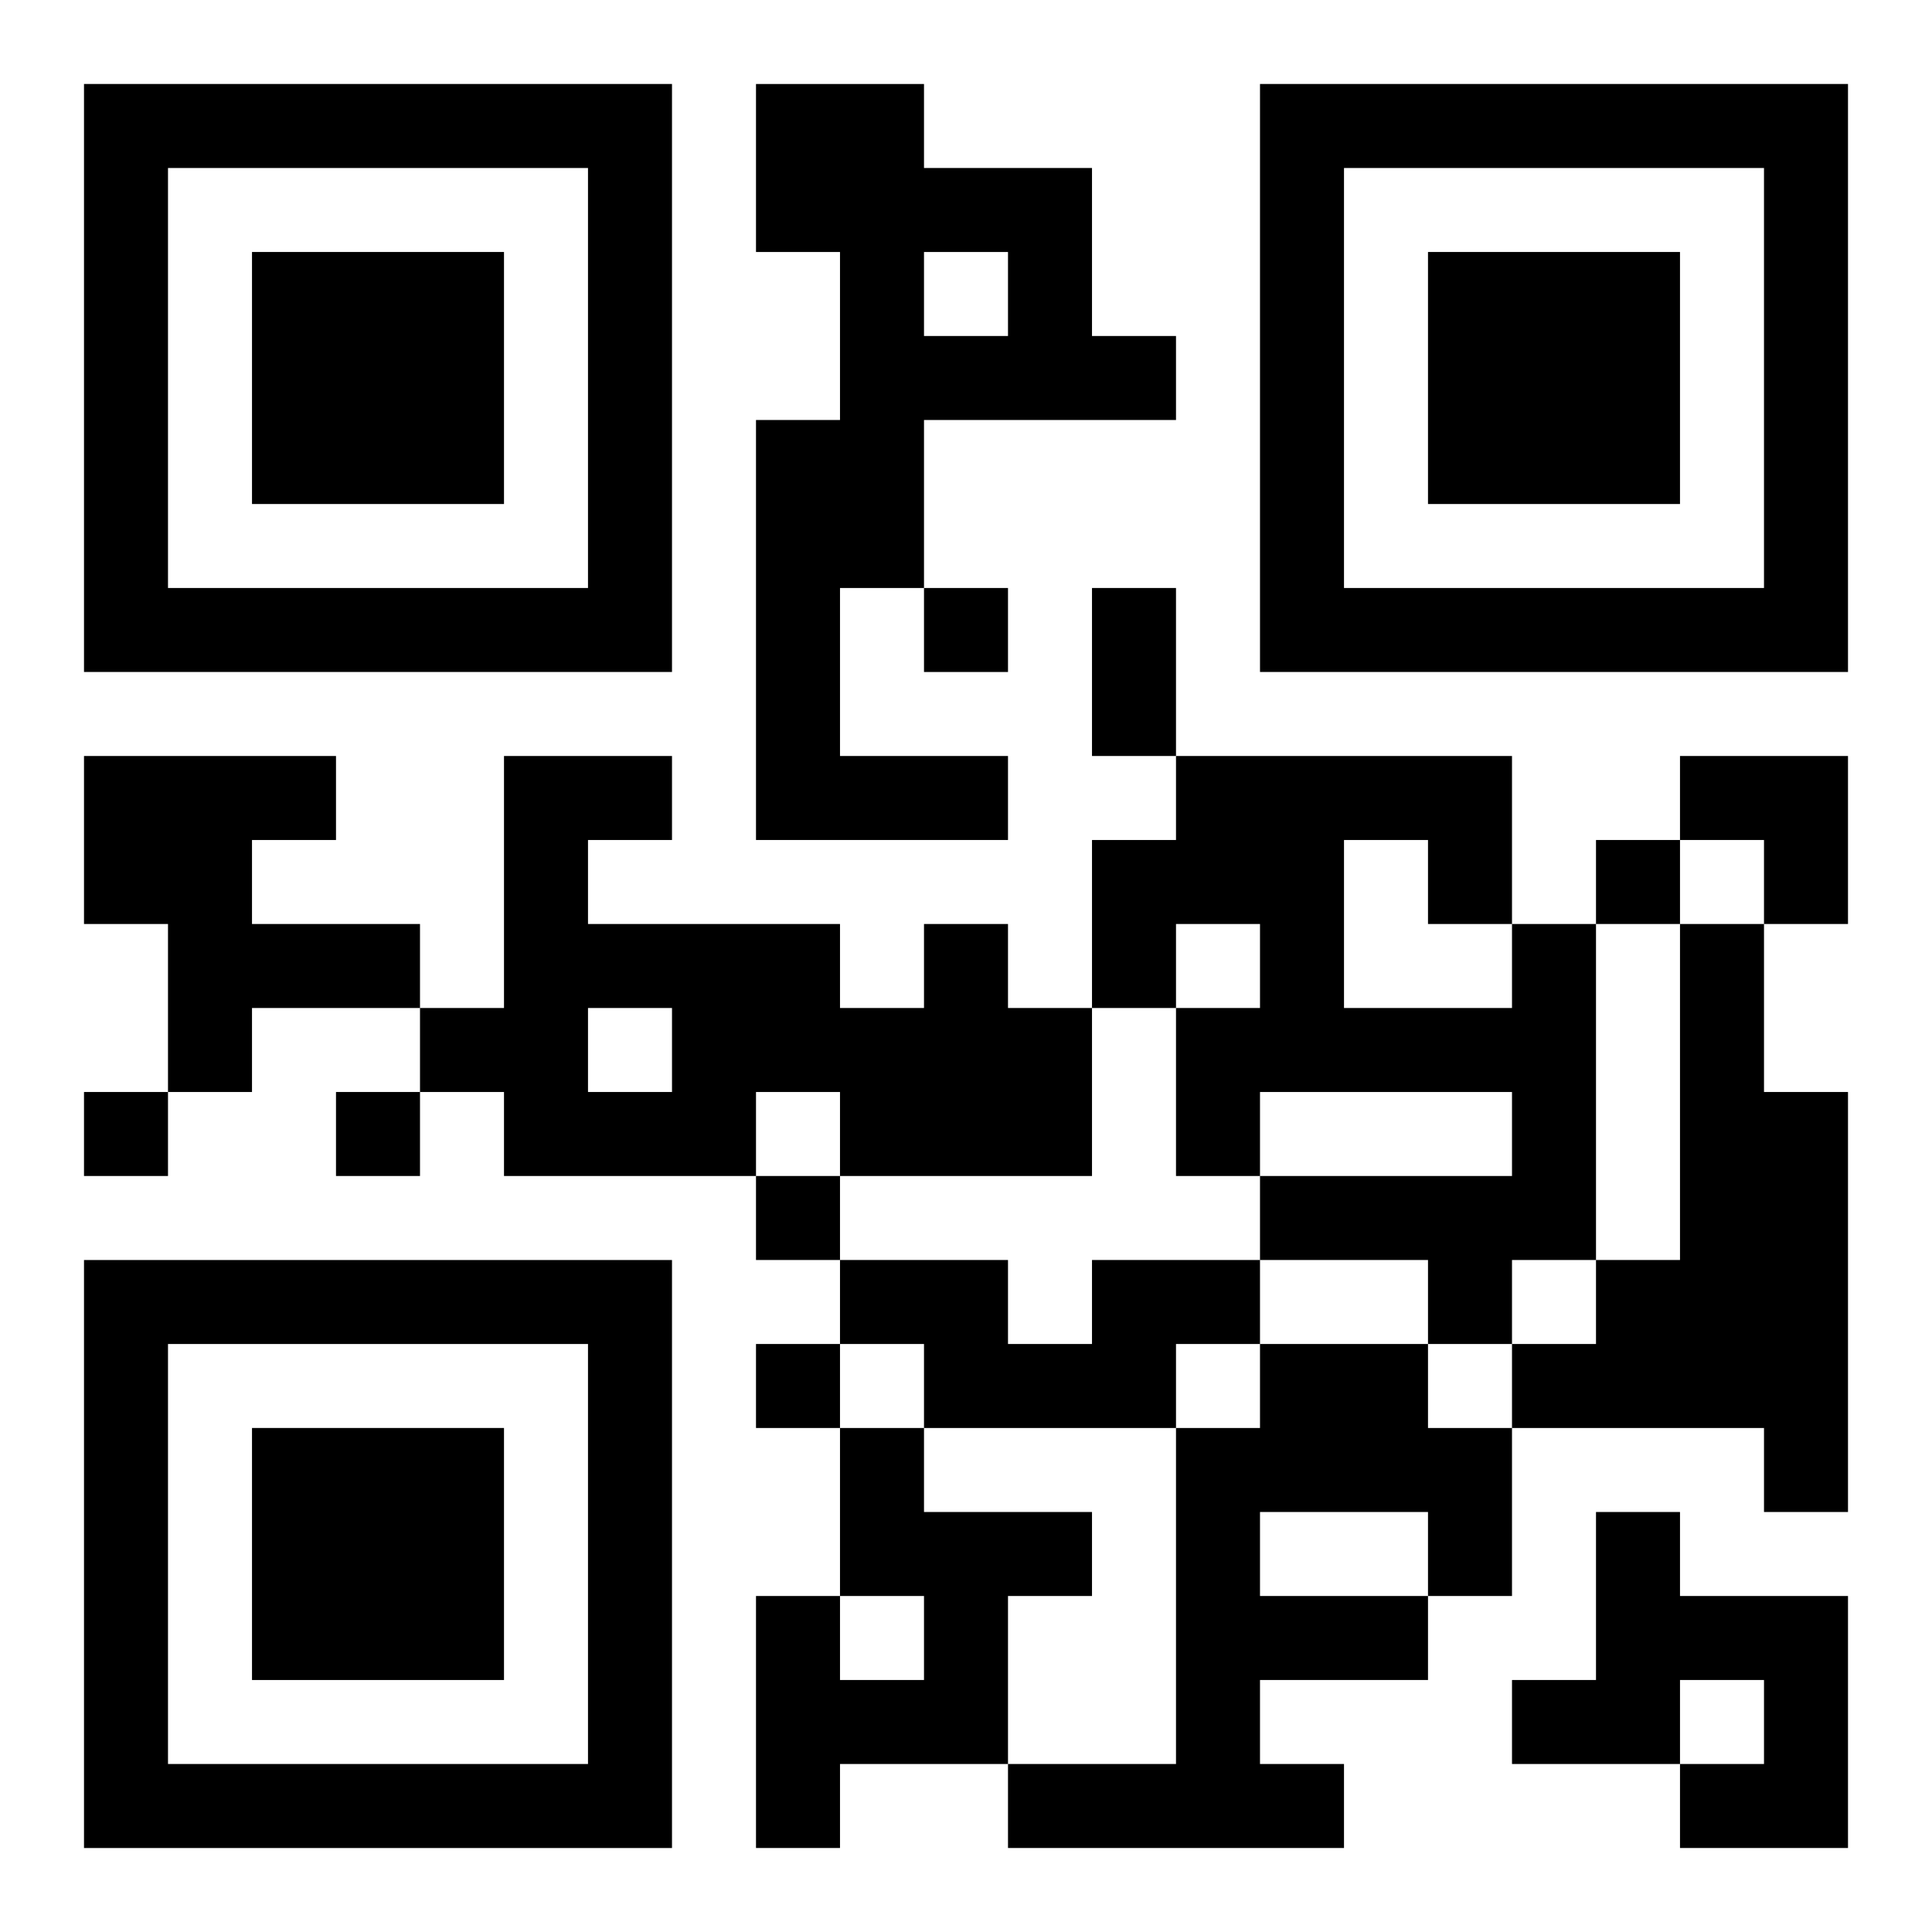
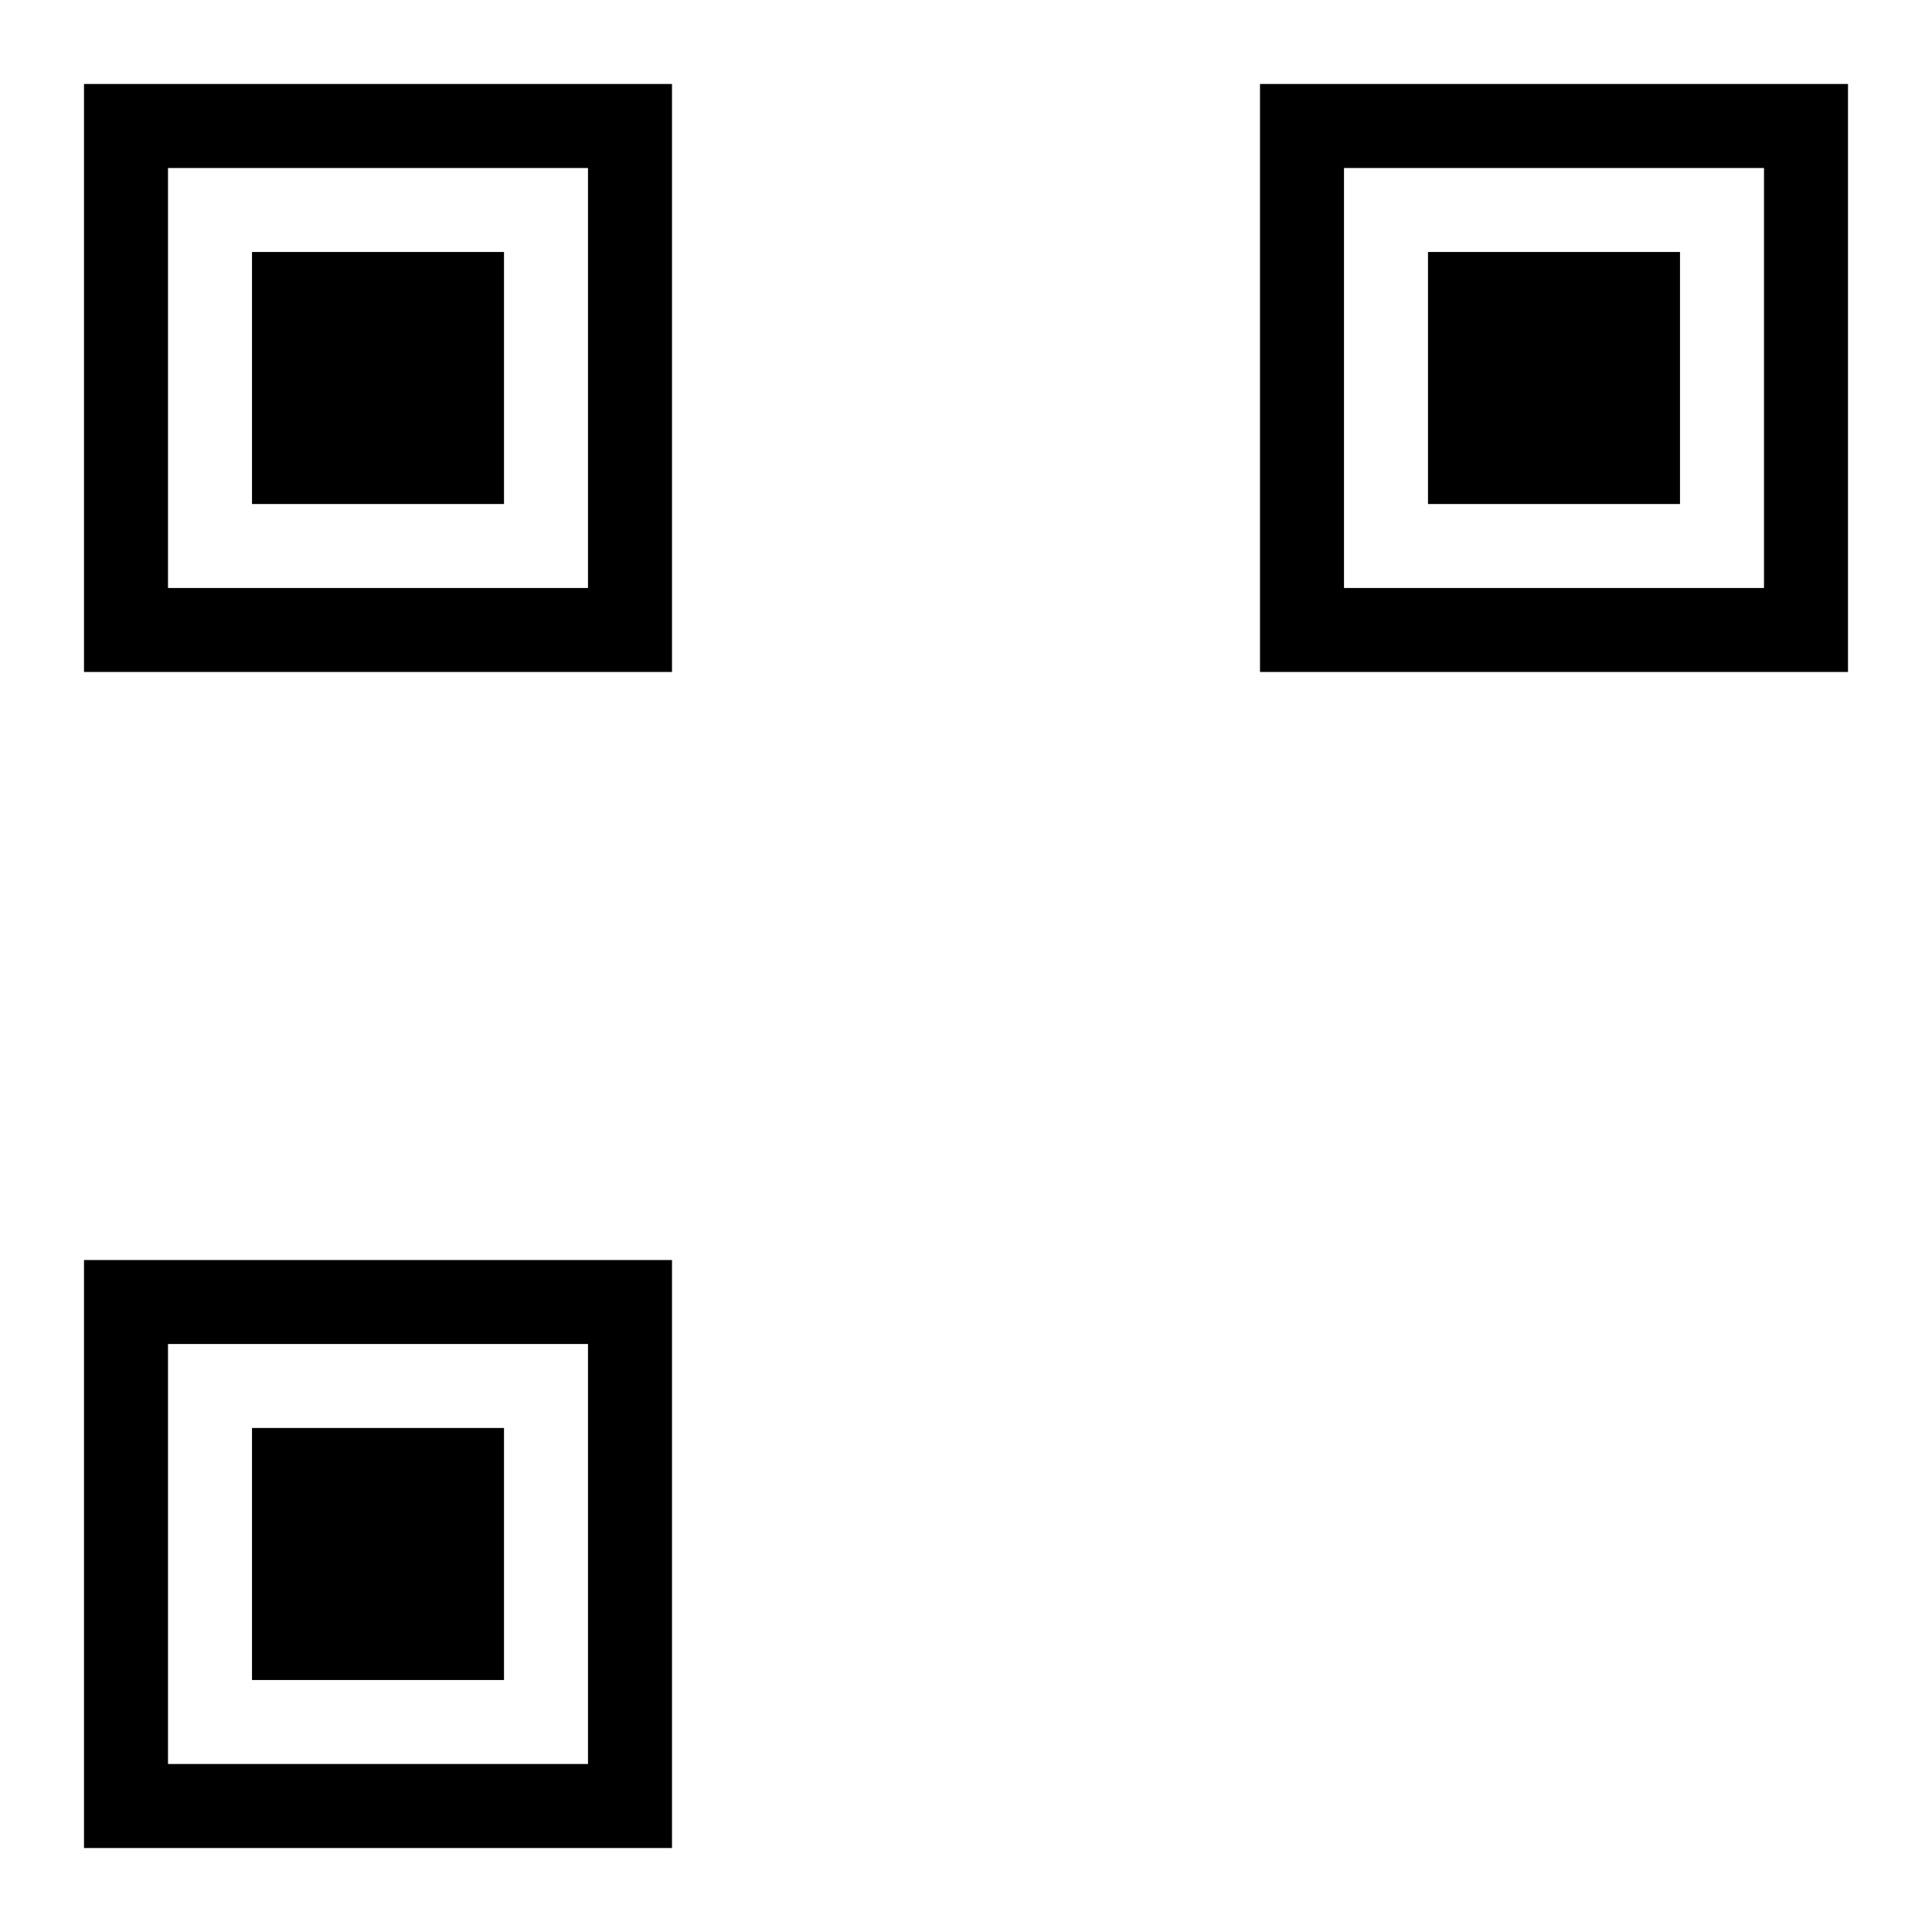
<svg xmlns="http://www.w3.org/2000/svg" xmlns:xlink="http://www.w3.org/1999/xlink" width="250" height="250" baseProfile="full" version="1.1" viewBox="-1 -1 23 23">
  <symbol id="a">
    <path d="m0 7v7h7v-7h-7zm1 1h5v5h-5v-5zm1 1v3h3v-3h-3z" />
  </symbol>
  <use y="-7" xlink:href="#a" />
  <use y="7" xlink:href="#a" />
  <use x="14" y="-7" xlink:href="#a" />
-   <path d="m8 0h2v1h2v2h1v1h-3v2h-1v2h2v1h-3v-5h1v-2h-1v-2m2 2v1h1v-1h-1m-10 6h3v1h-1v1h2v1h-2v1h-1v-2h-1v-2m10 2h1v1h1v2h-3v-1h-1v1h-3v-1h-1v-1h1v-3h2v1h-1v1h3v1h1v-1m-4 1v1h1v-1h-1m11-1h1v4h-1v1h-1v-1h-2v-1h3v-1h-3v1h-1v-2h1v-1h-1v1h-1v-2h1v-1h4v2m-2-1v2h2v-1h-1v-1h-1m4 1h1v2h1v5h-1v-1h-3v-1h1v-1h1v-4m-7 4h2v1h-1v1h-3v-1h-1v-1h2v1h1v-1m2 1h2v1h1v2h-1v1h-2v1h1v1h-4v-1h2v-4h1v-1m0 2v1h2v-1h-2m-5-1h1v1h2v1h-1v2h-2v1h-1v-3h1v1h1v-1h-1v-2m9 1h1v1h2v3h-2v-1h1v-1h-1v1h-2v-1h1v-2m-8-11v1h1v-1h-1m8 3v1h1v-1h-1m-18 3v1h1v-1h-1m3 0v1h1v-1h-1m5 1v1h1v-1h-1m0 2v1h1v-1h-1m4-9h1v2h-1v-2m7 2h2v2h-1v-1h-1z" />
</svg>